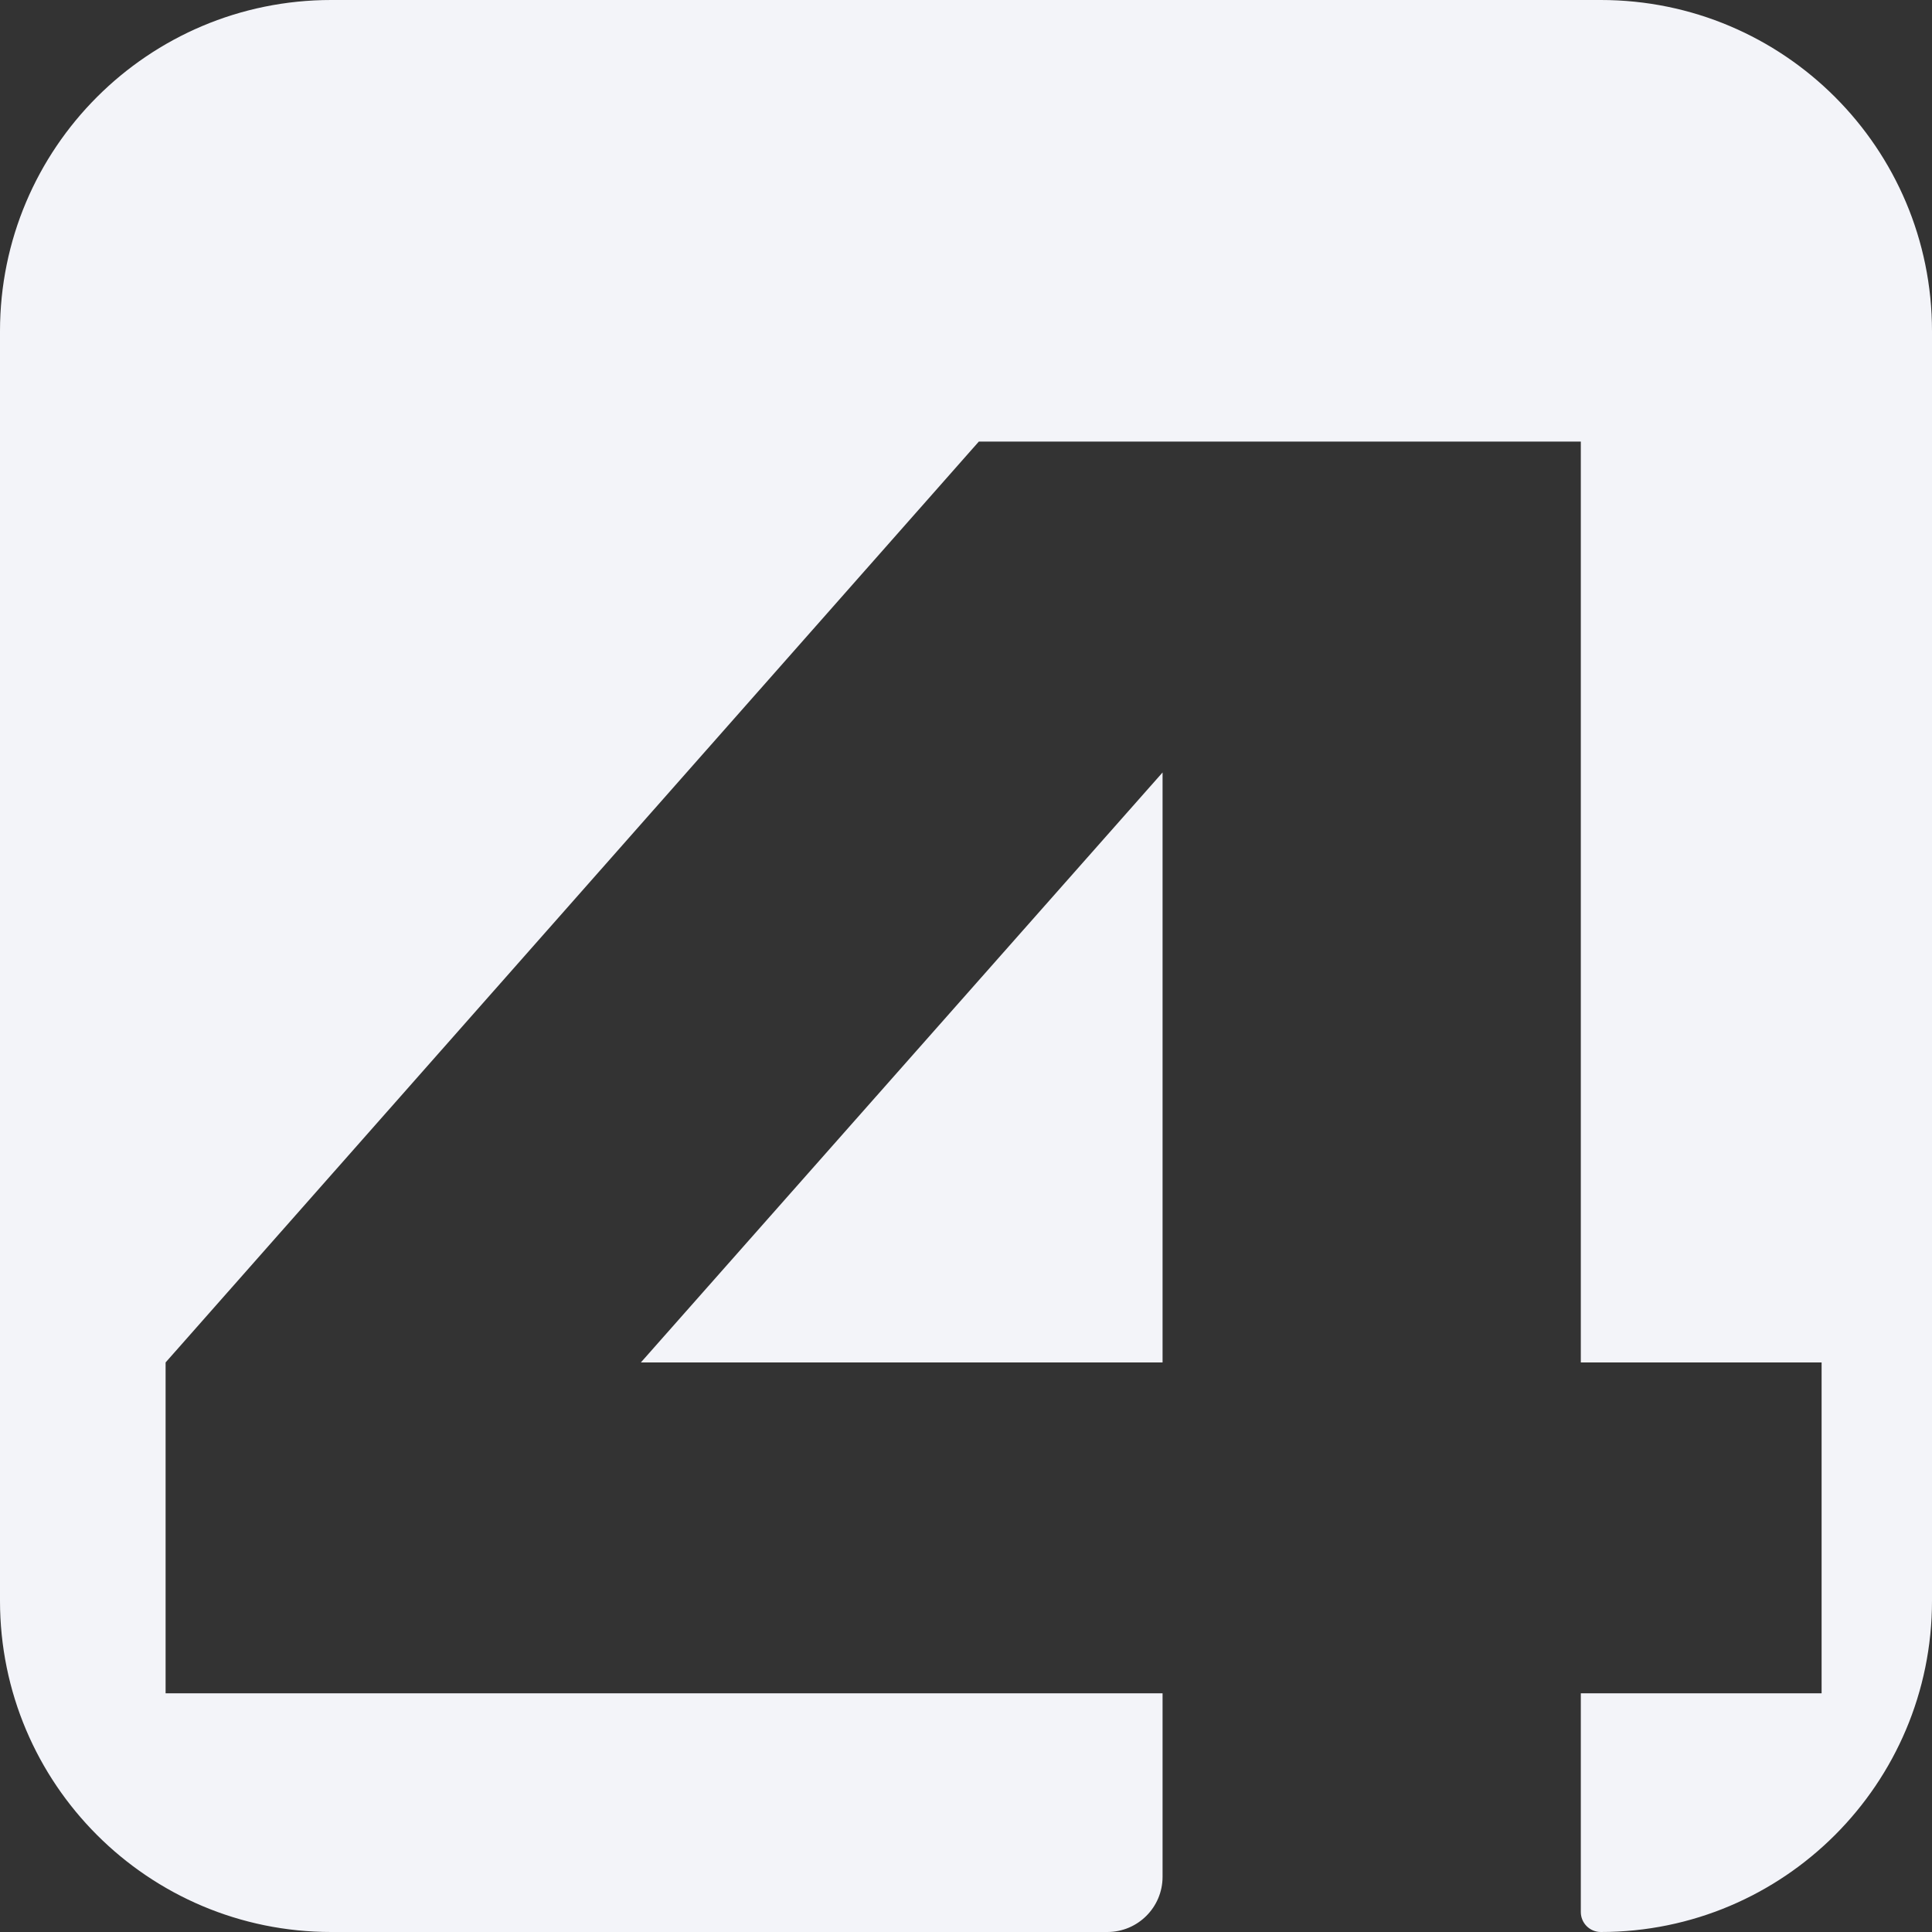
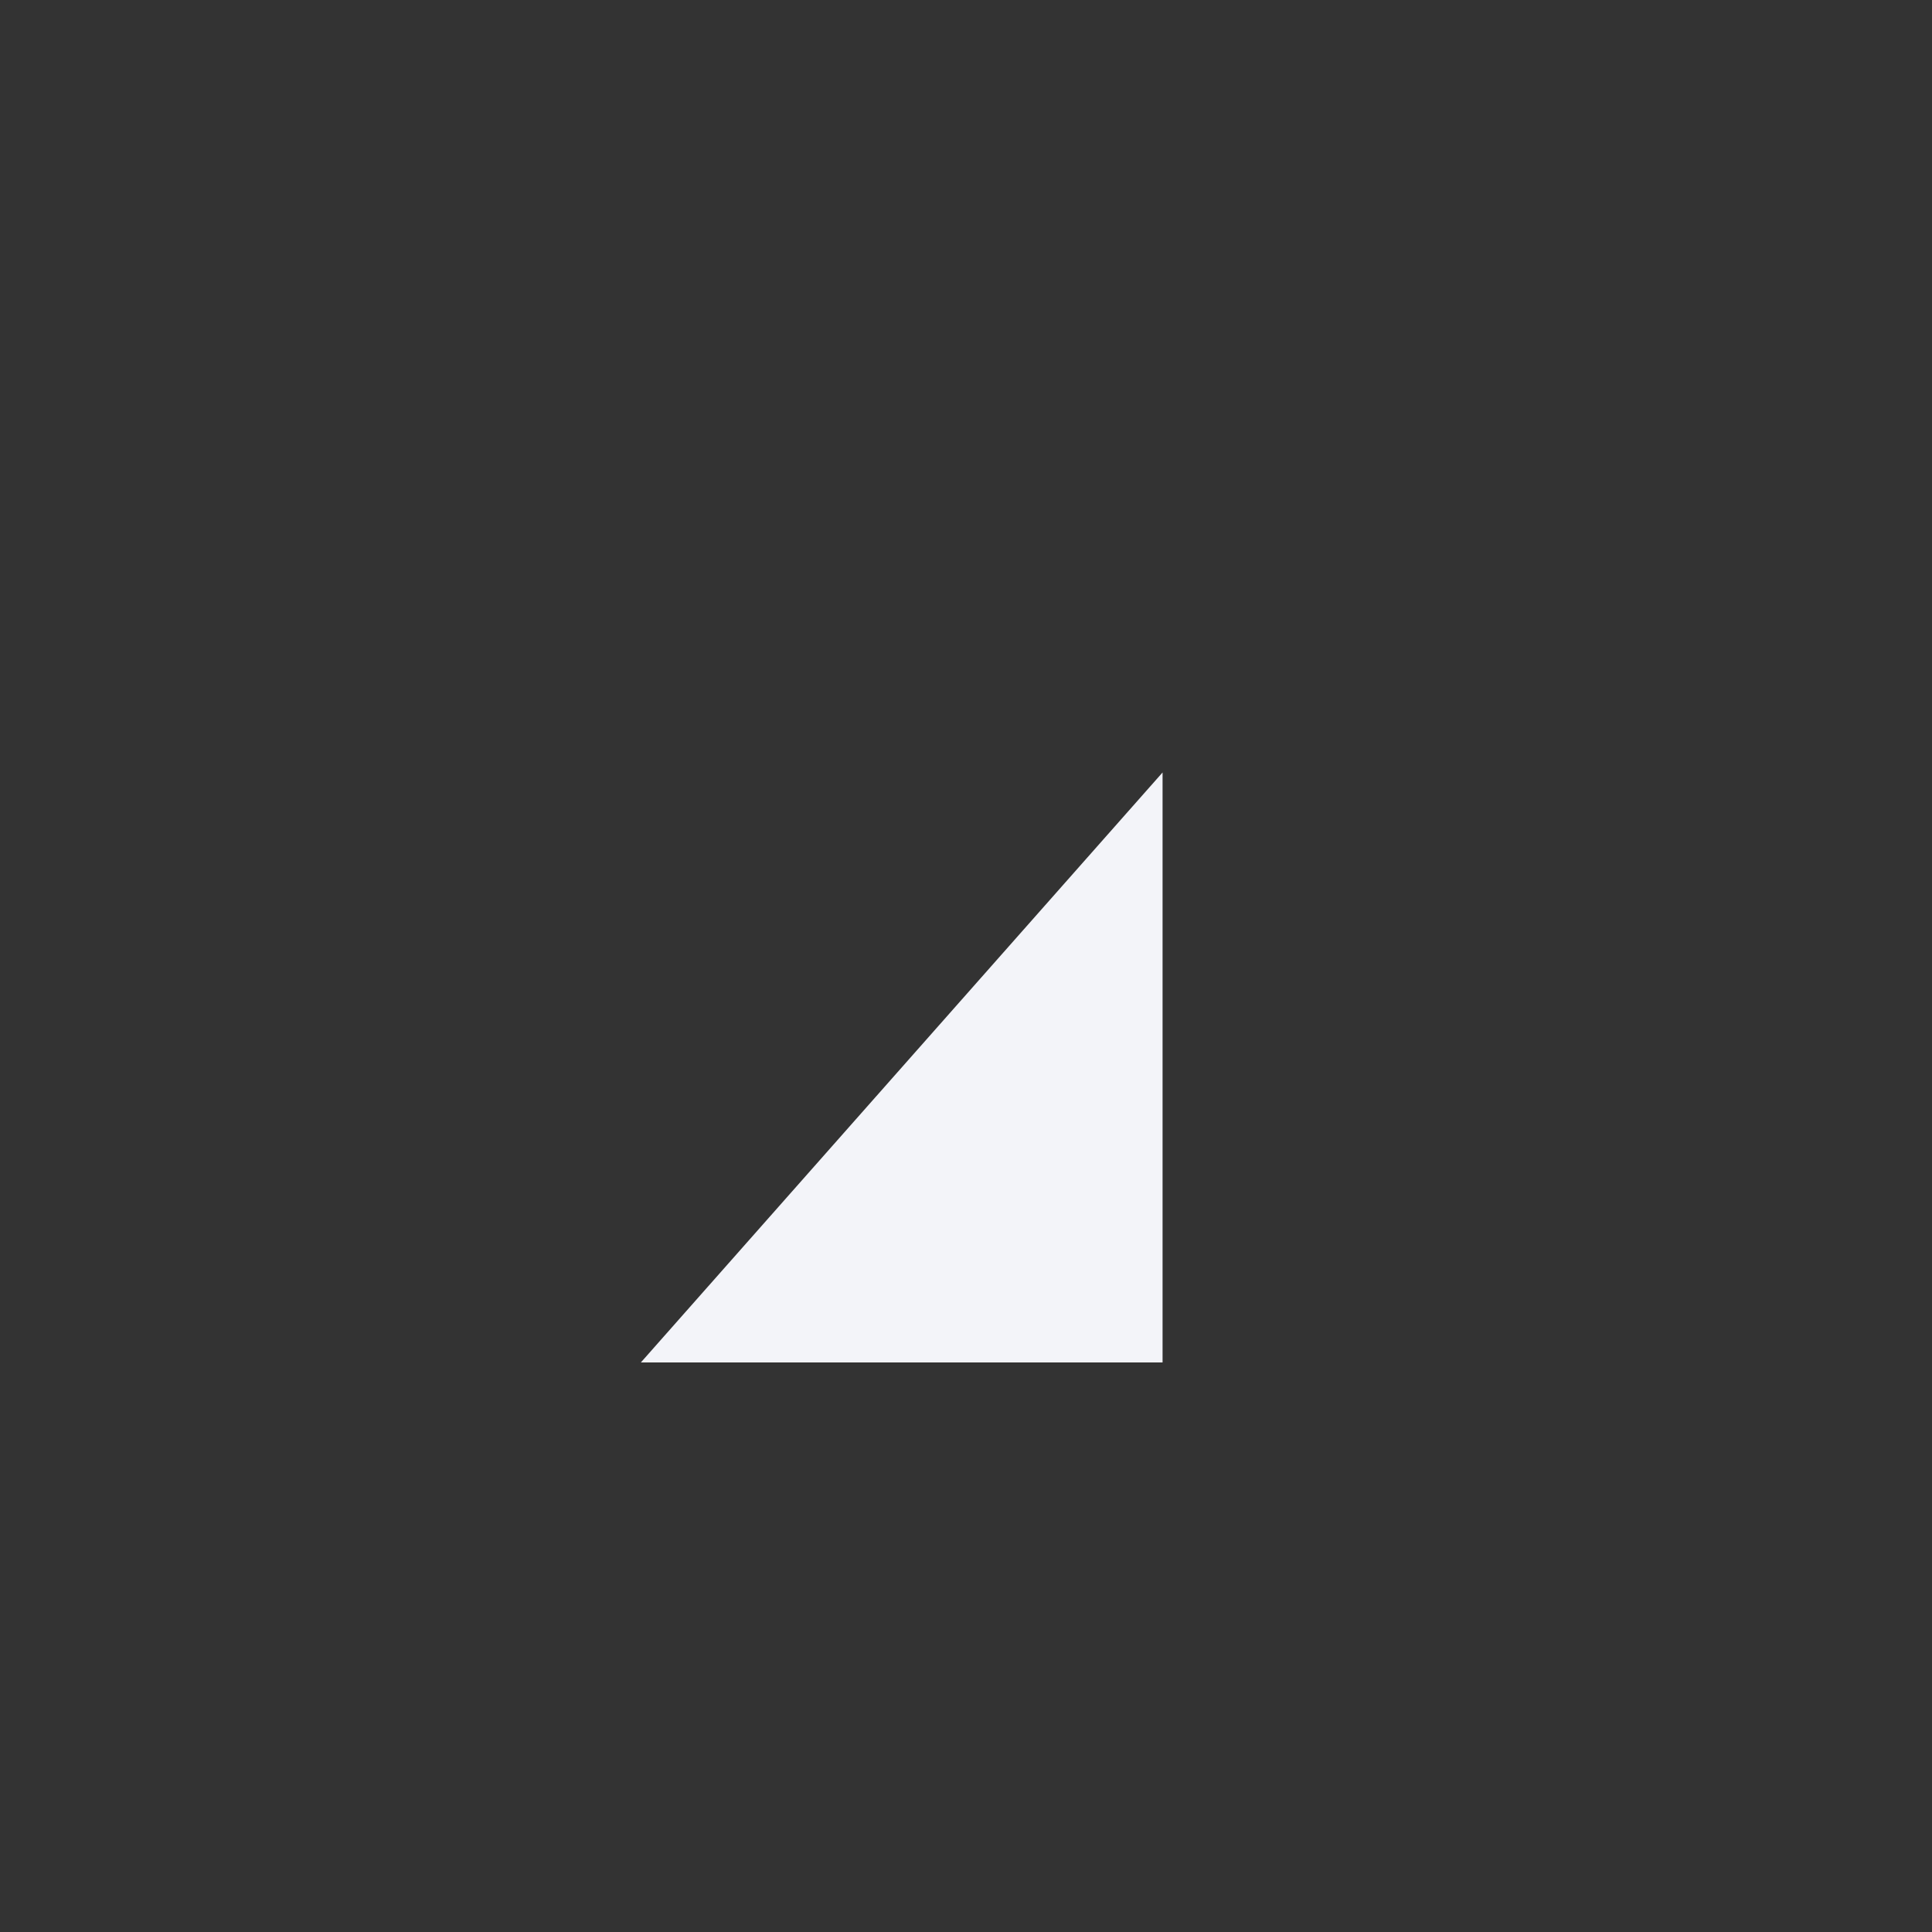
<svg xmlns="http://www.w3.org/2000/svg" width="35" height="35" viewBox="0 0 35 35" fill="none">
  <rect x="0" y="0" width="35" height="35" fill="#333333" stroke="none" />
-   <path d="M6 0C2.686 0 0 2.686 0 6V29C0 32.314 2.686 35 6 35H20.061C20.613 35 21.061 34.552 21.061 34V30.676H3V24.682L17.732 8H28.638V24.682H33V30.676H28.638V34.638C28.638 34.838 28.8 35 29 35V35C32.314 35 35 32.314 35 29V6C35 2.686 32.314 0 29 0H6Z" fill="#F3F4F9" />
  <path d="M21.061 13.994V24.682H11.61L21.061 13.994Z" fill="#F3F4F9" />
</svg>